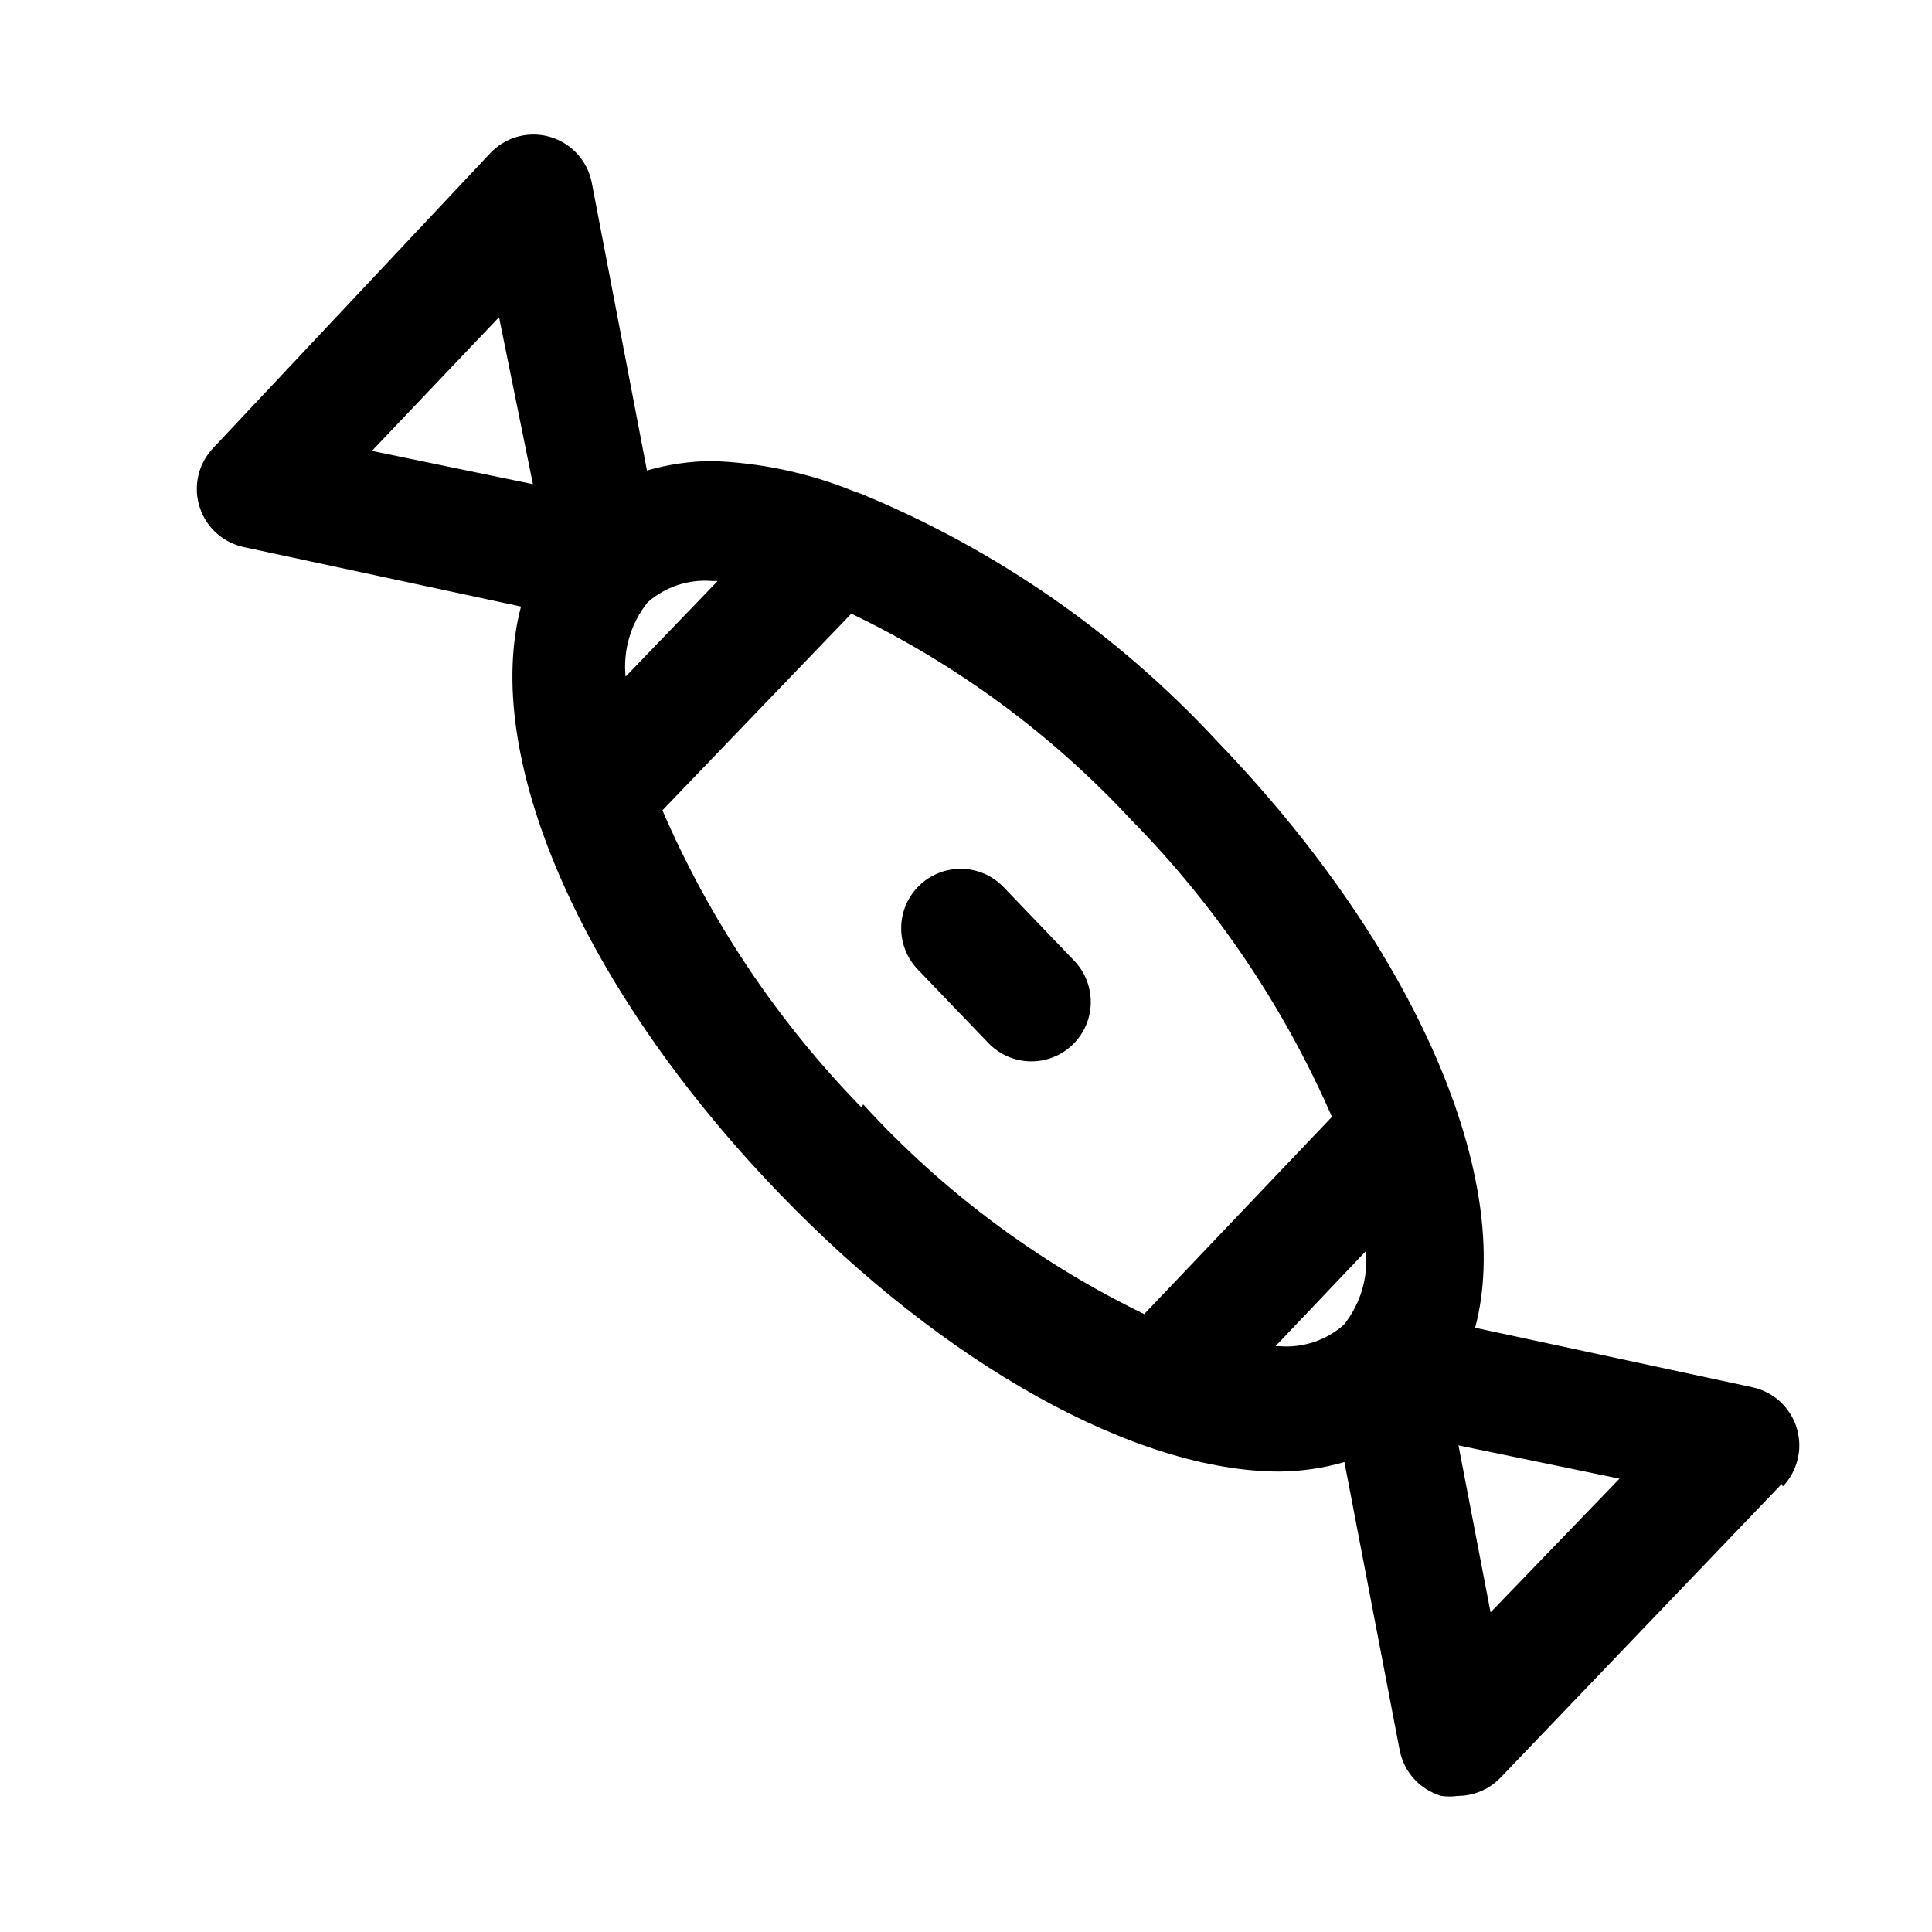
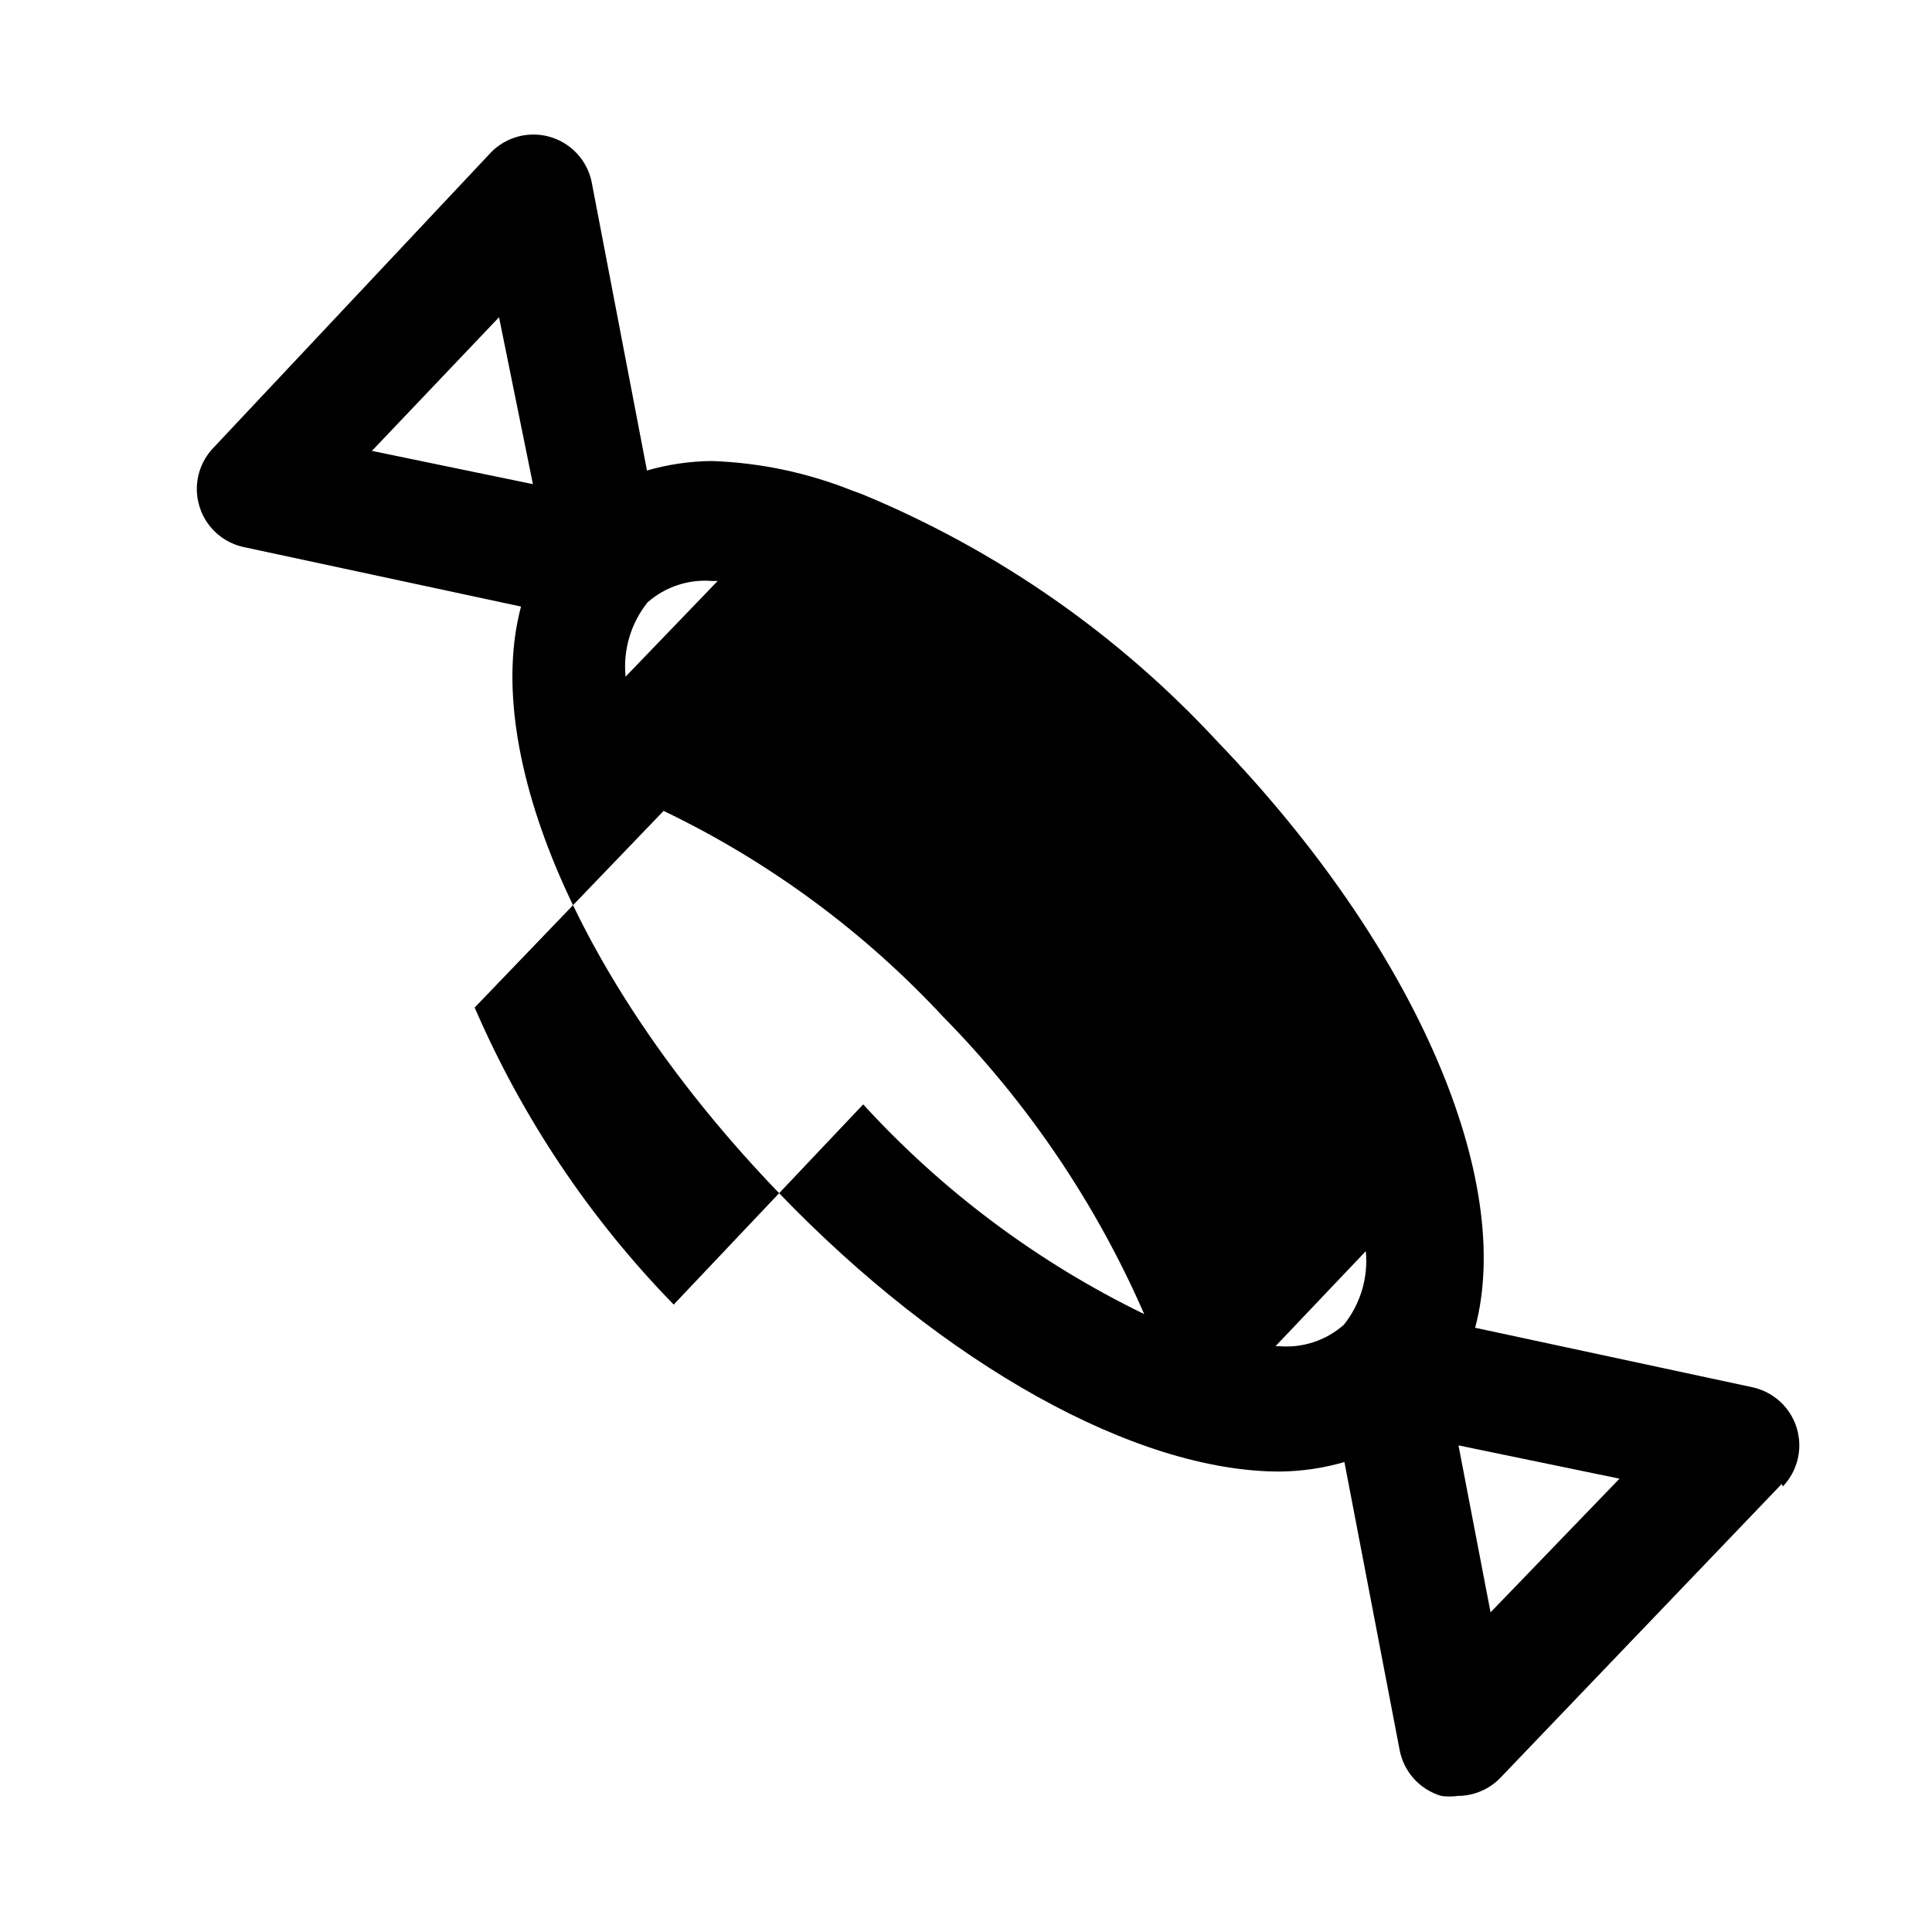
<svg xmlns="http://www.w3.org/2000/svg" fill="#000000" width="800px" height="800px" version="1.1" viewBox="144 144 512 512">
-   <path d="m428.65 398.58c3.91 4.051 5.359 9.879 3.809 15.289-1.551 5.41-5.875 9.578-11.336 10.941-5.461 1.359-11.234-0.297-15.145-4.348l-18.734-19.523c-2.902-3.004-4.492-7.039-4.418-11.219 0.074-4.18 1.805-8.156 4.812-11.059 3.004-2.902 7.043-4.488 11.219-4.414 4.18 0.07 8.156 1.801 11.059 4.809zm187.51 138.7-74.469 77.777c-2.957 3.102-7.051 4.863-11.336 4.879-1.461 0.207-2.945 0.207-4.41 0-2.769-0.812-5.266-2.375-7.211-4.512-1.941-2.141-3.262-4.773-3.809-7.609l-14.641-76.359c-5.582 1.617-11.355 2.465-17.16 2.519-38.102 0-88.953-28.34-132.72-73.84-53.215-55.262-78.719-116.51-68.328-155.39l-73.367-15.742h-0.004c-3.684-0.766-6.973-2.824-9.273-5.805-2.297-2.981-3.449-6.688-3.25-10.445 0.199-3.758 1.738-7.32 4.336-10.043l73.527-78.25c2.676-2.769 6.273-4.461 10.113-4.758 3.84-0.293 7.656 0.828 10.723 3.156 3.07 2.328 5.18 5.699 5.93 9.477l14.641 76.359v-0.004c5.578-1.613 11.352-2.461 17.16-2.516 12.801 0.434 25.43 3.098 37.312 7.871l2.203 0.789 0.004-0.004c35.875 14.781 68.105 37.18 94.465 65.652 53.215 55.262 78.719 116.51 68.328 155.39l73.367 15.742v0.004c3.684 0.762 6.973 2.82 9.273 5.805 2.297 2.981 3.449 6.684 3.25 10.445-0.199 3.758-1.738 7.32-4.336 10.043zm-283.39-239.31c-6.254-0.531-12.453 1.516-17.16 5.668-4.434 5.551-6.523 12.613-5.824 19.68l24.402-25.348zm-90.211-34.48 42.668 8.816-8.977-44.238zm130.2 173.18v0.004c21.086 23.066 46.355 41.926 74.469 55.574l49.75-52.27c-12.773-29.273-30.809-55.957-53.215-78.719-21.078-22.695-46.23-41.227-74.152-54.633l-50.066 52.113c12.629 29.238 30.508 55.918 52.742 78.719zm110.21 64.078v0.004c6.254 0.531 12.457-1.516 17.16-5.668 4.41-5.504 6.5-12.508 5.828-19.523l-23.93 25.191zm90.215 35.113-42.668-8.816 8.5 44.242z" />
+   <path d="m428.65 398.58c3.91 4.051 5.359 9.879 3.809 15.289-1.551 5.41-5.875 9.578-11.336 10.941-5.461 1.359-11.234-0.297-15.145-4.348l-18.734-19.523c-2.902-3.004-4.492-7.039-4.418-11.219 0.074-4.18 1.805-8.156 4.812-11.059 3.004-2.902 7.043-4.488 11.219-4.414 4.18 0.07 8.156 1.801 11.059 4.809zm187.51 138.7-74.469 77.777c-2.957 3.102-7.051 4.863-11.336 4.879-1.461 0.207-2.945 0.207-4.41 0-2.769-0.812-5.266-2.375-7.211-4.512-1.941-2.141-3.262-4.773-3.809-7.609l-14.641-76.359c-5.582 1.617-11.355 2.465-17.16 2.519-38.102 0-88.953-28.34-132.72-73.84-53.215-55.262-78.719-116.51-68.328-155.39l-73.367-15.742h-0.004c-3.684-0.766-6.973-2.824-9.273-5.805-2.297-2.981-3.449-6.688-3.25-10.445 0.199-3.758 1.738-7.32 4.336-10.043l73.527-78.25c2.676-2.769 6.273-4.461 10.113-4.758 3.84-0.293 7.656 0.828 10.723 3.156 3.07 2.328 5.18 5.699 5.93 9.477l14.641 76.359v-0.004c5.578-1.613 11.352-2.461 17.16-2.516 12.801 0.434 25.43 3.098 37.312 7.871l2.203 0.789 0.004-0.004c35.875 14.781 68.105 37.18 94.465 65.652 53.215 55.262 78.719 116.51 68.328 155.39l73.367 15.742v0.004c3.684 0.762 6.973 2.82 9.273 5.805 2.297 2.981 3.449 6.684 3.25 10.445-0.199 3.758-1.738 7.32-4.336 10.043zm-283.39-239.31c-6.254-0.531-12.453 1.516-17.16 5.668-4.434 5.551-6.523 12.613-5.824 19.68l24.402-25.348zm-90.211-34.48 42.668 8.816-8.977-44.238zm130.2 173.18v0.004c21.086 23.066 46.355 41.926 74.469 55.574c-12.773-29.273-30.809-55.957-53.215-78.719-21.078-22.695-46.23-41.227-74.152-54.633l-50.066 52.113c12.629 29.238 30.508 55.918 52.742 78.719zm110.21 64.078v0.004c6.254 0.531 12.457-1.516 17.16-5.668 4.41-5.504 6.5-12.508 5.828-19.523l-23.93 25.191zm90.215 35.113-42.668-8.816 8.5 44.242z" />
</svg>